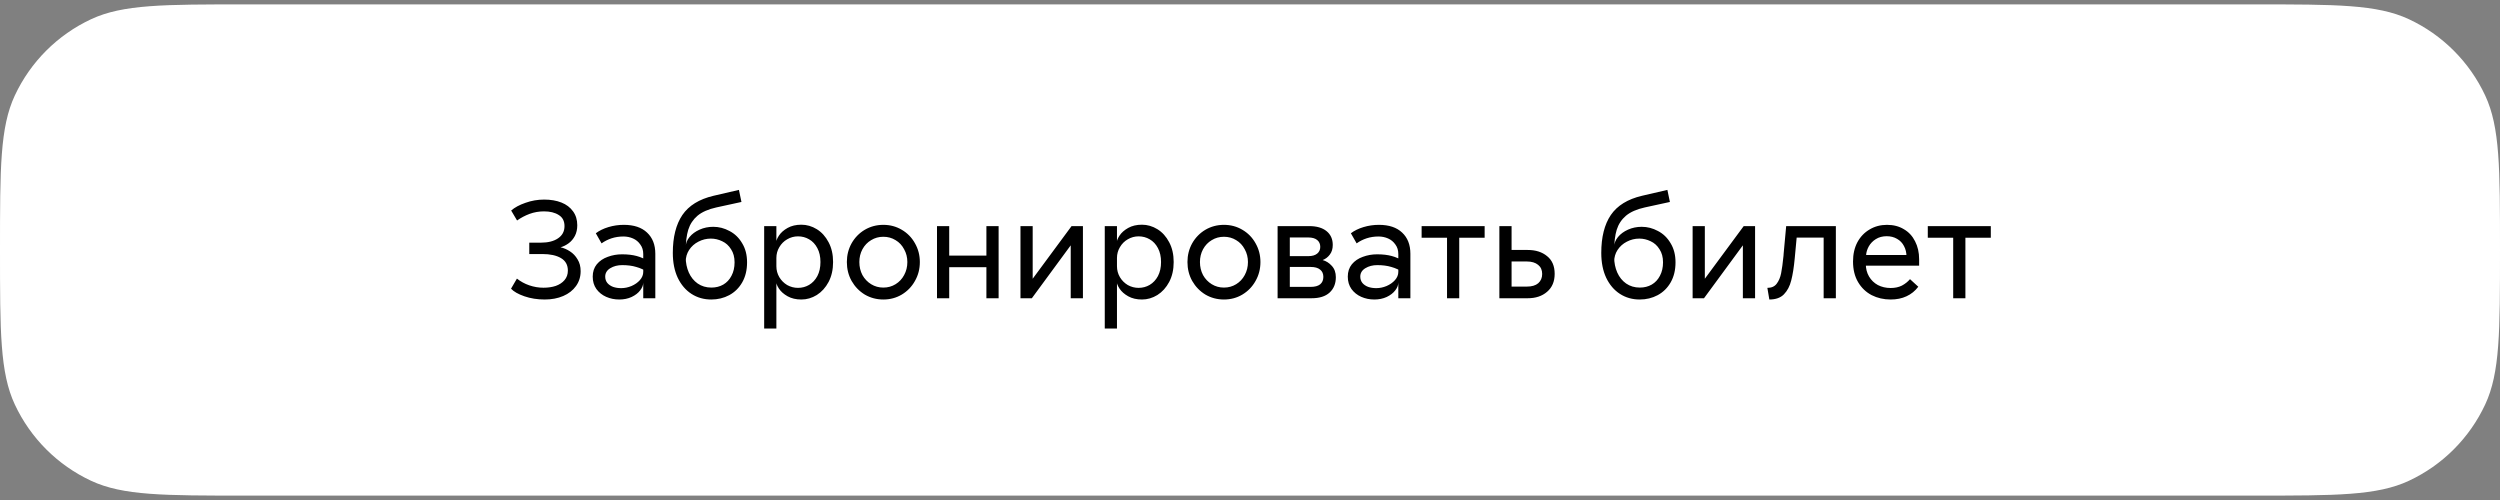
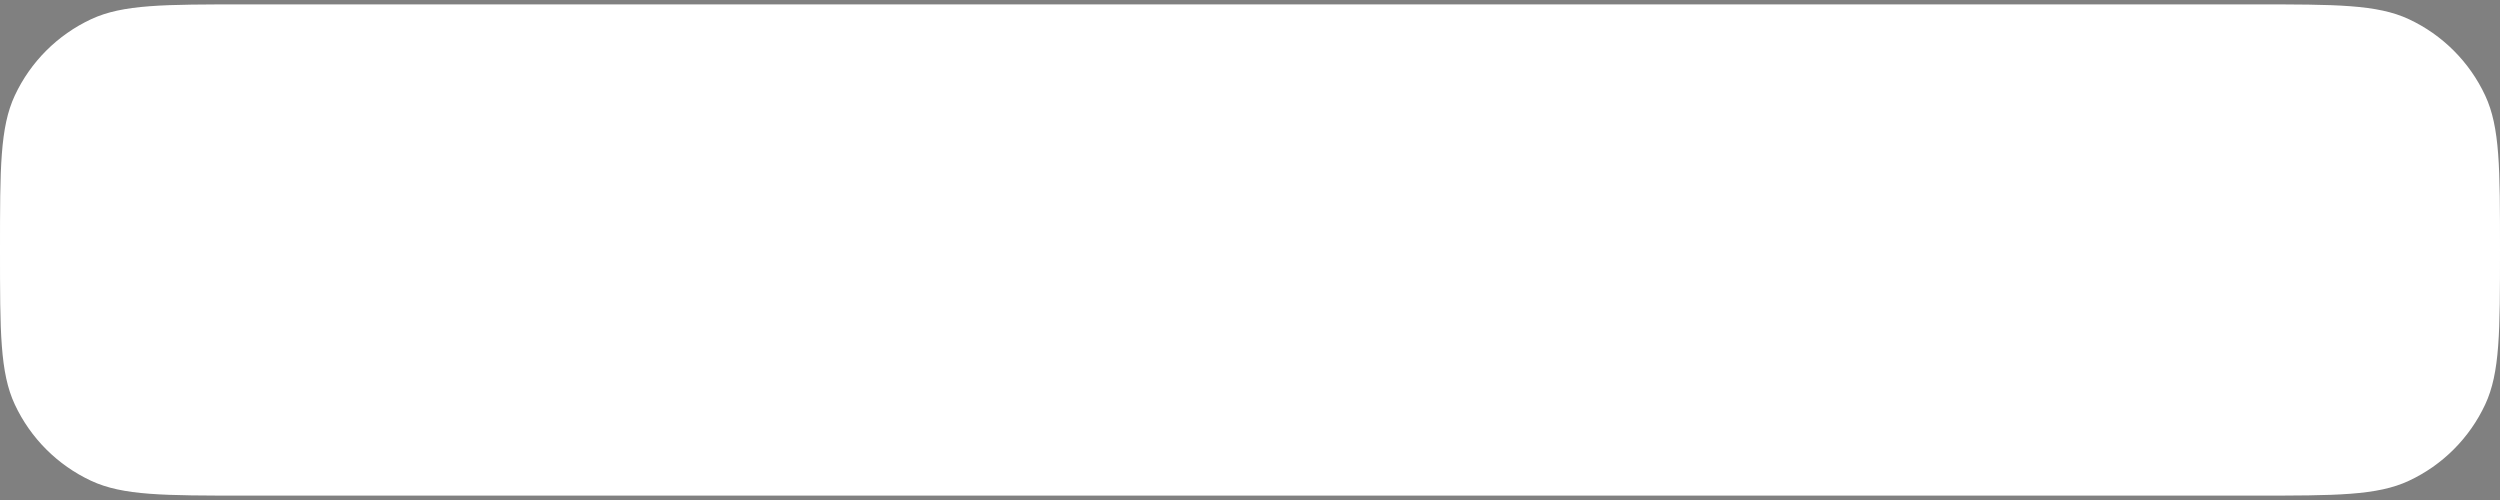
<svg xmlns="http://www.w3.org/2000/svg" width="285" height="57" viewBox="0 0 285 57" fill="none">
  <rect x="0" y="0" width="285" height="57" fill="#808080" stroke="none" />
  <path d="M0 28.5C0 19.173 0 14.509 1.686 10.893C3.475 7.058 6.558 3.975 10.393 2.186C14.009 0.5 18.673 0.5 28 0.5H257C266.327 0.5 270.991 0.5 274.607 2.186C278.442 3.975 281.525 7.058 283.314 10.893C285 14.509 285 19.173 285 28.5V28.5C285 37.827 285 42.49 283.314 46.107C281.525 49.943 278.442 53.025 274.607 54.813C270.991 56.5 266.327 56.5 257 56.5H28C18.673 56.5 14.009 56.5 10.393 54.813C6.558 53.025 3.475 49.943 1.686 46.107C0 42.49 0 37.827 0 28.5V28.5Z" fill="white" />
-   <path d="M63.905 28.192C64.278 28.277 64.636 28.432 64.977 28.656C65.329 28.88 65.617 29.184 65.841 29.568C66.076 29.941 66.193 30.389 66.193 30.912C66.193 31.552 66.017 32.117 65.665 32.608C65.313 33.099 64.828 33.477 64.209 33.744C63.59 34.011 62.886 34.144 62.097 34.144C61.255 34.144 60.481 34.021 59.777 33.776C59.073 33.531 58.566 33.243 58.257 32.912L58.929 31.76C59.345 32.091 59.815 32.347 60.337 32.528C60.87 32.709 61.409 32.8 61.953 32.8C62.476 32.8 62.945 32.731 63.361 32.592C63.777 32.443 64.108 32.224 64.353 31.936C64.609 31.637 64.737 31.275 64.737 30.848C64.737 30.208 64.476 29.733 63.953 29.424C63.431 29.115 62.721 28.96 61.825 28.96H60.337V27.664H61.649C62.481 27.664 63.137 27.499 63.617 27.168C64.108 26.837 64.353 26.373 64.353 25.776C64.353 25.2 64.135 24.779 63.697 24.512C63.27 24.235 62.711 24.096 62.017 24.096C61.441 24.096 60.892 24.192 60.369 24.384C59.857 24.576 59.383 24.827 58.945 25.136L58.273 24C58.678 23.648 59.222 23.355 59.905 23.12C60.588 22.875 61.297 22.752 62.033 22.752C62.78 22.752 63.436 22.864 64.001 23.088C64.567 23.312 65.009 23.648 65.329 24.096C65.649 24.533 65.809 25.061 65.809 25.68C65.809 26.139 65.719 26.544 65.537 26.896C65.356 27.237 65.121 27.515 64.833 27.728C64.545 27.941 64.236 28.096 63.905 28.192ZM73.922 31.072C73.463 30.773 72.999 30.56 72.53 30.432C72.071 30.293 71.538 30.224 70.93 30.224C70.407 30.224 69.954 30.341 69.57 30.576C69.186 30.811 68.994 31.131 68.994 31.536C68.994 31.813 69.074 32.053 69.234 32.256C69.394 32.448 69.612 32.597 69.89 32.704C70.167 32.8 70.476 32.848 70.818 32.848C71.212 32.848 71.602 32.768 71.986 32.608C72.38 32.437 72.7 32.213 72.946 31.936C73.202 31.648 73.33 31.333 73.33 30.992V32.208C73.33 32.507 73.212 32.805 72.978 33.104C72.754 33.403 72.428 33.653 72.002 33.856C71.586 34.048 71.116 34.144 70.594 34.144C70.06 34.144 69.564 34.043 69.106 33.84C68.647 33.637 68.274 33.339 67.986 32.944C67.708 32.549 67.57 32.08 67.57 31.536C67.57 30.981 67.724 30.512 68.034 30.128C68.354 29.744 68.77 29.461 69.282 29.28C69.794 29.088 70.338 28.992 70.914 28.992C71.554 28.992 72.108 29.056 72.578 29.184C73.058 29.312 73.506 29.515 73.922 29.792V31.072ZM67.922 26.592C68.316 26.293 68.796 26.059 69.362 25.888C69.927 25.717 70.514 25.632 71.122 25.632C72.263 25.632 73.143 25.925 73.762 26.512C74.391 27.099 74.706 27.904 74.706 28.928V34H73.33V28.96C73.33 28.533 73.218 28.171 72.994 27.872C72.78 27.563 72.503 27.333 72.162 27.184C71.82 27.035 71.458 26.96 71.074 26.96C70.594 26.96 70.14 27.029 69.714 27.168C69.298 27.307 68.919 27.499 68.578 27.744L67.922 26.592ZM84.237 21.648L84.525 23.024L81.661 23.648C80.744 23.851 80.029 24.165 79.517 24.592C79.016 25.019 78.664 25.552 78.461 26.192C78.269 26.821 78.173 27.611 78.173 28.56V29.328C78.173 29.957 78.29 30.539 78.525 31.072C78.76 31.595 79.096 32.011 79.533 32.32C79.981 32.629 80.504 32.784 81.101 32.784C81.602 32.784 82.05 32.672 82.445 32.448C82.85 32.213 83.165 31.877 83.389 31.44C83.624 31.003 83.741 30.491 83.741 29.904C83.741 29.317 83.608 28.821 83.341 28.416C83.085 28 82.749 27.696 82.333 27.504C81.917 27.301 81.485 27.2 81.037 27.2C80.536 27.2 80.061 27.317 79.613 27.552C79.176 27.776 78.824 28.091 78.557 28.496C78.301 28.891 78.173 29.333 78.173 29.824V28.128C78.173 27.744 78.317 27.376 78.605 27.024C78.893 26.672 79.277 26.389 79.757 26.176C80.237 25.963 80.754 25.856 81.309 25.856C81.96 25.856 82.578 26.016 83.165 26.336C83.762 26.645 84.242 27.109 84.605 27.728C84.978 28.336 85.165 29.061 85.165 29.904C85.165 30.779 84.984 31.536 84.621 32.176C84.258 32.816 83.762 33.307 83.133 33.648C82.514 33.979 81.832 34.144 81.085 34.144C80.242 34.144 79.49 33.931 78.829 33.504C78.168 33.077 77.645 32.464 77.261 31.664C76.888 30.864 76.701 29.92 76.701 28.832C76.701 27.029 77.064 25.589 77.789 24.512C78.525 23.435 79.709 22.704 81.341 22.32L84.237 21.648ZM88.459 27.776C88.459 27.509 88.571 27.205 88.795 26.864C89.019 26.523 89.35 26.229 89.787 25.984C90.225 25.739 90.747 25.616 91.355 25.616C91.974 25.616 92.561 25.787 93.115 26.128C93.67 26.469 94.118 26.965 94.459 27.616C94.8 28.256 94.971 29.008 94.971 29.872C94.971 30.736 94.8 31.493 94.459 32.144C94.118 32.784 93.67 33.28 93.115 33.632C92.561 33.973 91.974 34.144 91.355 34.144C90.747 34.144 90.225 34.021 89.787 33.776C89.35 33.531 89.019 33.237 88.795 32.896C88.571 32.555 88.459 32.251 88.459 31.984L88.507 30.352C88.507 30.8 88.619 31.216 88.843 31.6C89.067 31.973 89.366 32.272 89.739 32.496C90.123 32.709 90.534 32.816 90.971 32.816C91.43 32.816 91.851 32.704 92.235 32.48C92.63 32.245 92.945 31.909 93.179 31.472C93.414 31.024 93.531 30.491 93.531 29.872C93.531 29.253 93.414 28.725 93.179 28.288C92.945 27.84 92.63 27.504 92.235 27.28C91.851 27.056 91.43 26.944 90.971 26.944C90.534 26.944 90.123 27.056 89.739 27.28C89.366 27.493 89.067 27.792 88.843 28.176C88.619 28.549 88.507 28.96 88.507 29.408L88.459 27.776ZM88.507 25.776V37.456H87.115V25.776H88.507ZM104.862 29.872C104.862 30.661 104.675 31.381 104.302 32.032C103.939 32.683 103.438 33.2 102.798 33.584C102.168 33.957 101.47 34.144 100.702 34.144C99.934 34.144 99.23 33.957 98.59 33.584C97.96 33.2 97.459 32.683 97.086 32.032C96.723 31.381 96.542 30.661 96.542 29.872C96.542 29.093 96.723 28.379 97.086 27.728C97.459 27.077 97.96 26.565 98.59 26.192C99.23 25.819 99.934 25.632 100.702 25.632C101.47 25.632 102.168 25.819 102.798 26.192C103.438 26.565 103.939 27.077 104.302 27.728C104.675 28.379 104.862 29.093 104.862 29.872ZM97.966 29.872C97.966 30.416 98.083 30.912 98.318 31.36C98.563 31.797 98.894 32.144 99.31 32.4C99.726 32.656 100.19 32.784 100.702 32.784C101.214 32.784 101.678 32.656 102.094 32.4C102.51 32.144 102.835 31.797 103.07 31.36C103.315 30.912 103.438 30.416 103.438 29.872C103.438 29.339 103.315 28.853 103.07 28.416C102.835 27.968 102.51 27.621 102.094 27.376C101.678 27.12 101.214 26.992 100.702 26.992C100.19 26.992 99.726 27.12 99.31 27.376C98.894 27.621 98.563 27.968 98.318 28.416C98.083 28.853 97.966 29.339 97.966 29.872ZM112.45 25.776H113.842V34H112.45V25.776ZM108.21 34H106.818V25.776H108.21V34ZM112.706 30.464H107.954V29.136H112.706V30.464ZM117.726 31.776L122.158 25.776H123.454V34H122.062V27.968L117.63 34H116.334V25.776H117.726V31.776ZM127.287 27.776C127.287 27.509 127.399 27.205 127.623 26.864C127.847 26.523 128.178 26.229 128.615 25.984C129.053 25.739 129.575 25.616 130.183 25.616C130.802 25.616 131.389 25.787 131.943 26.128C132.498 26.469 132.946 26.965 133.287 27.616C133.629 28.256 133.799 29.008 133.799 29.872C133.799 30.736 133.629 31.493 133.287 32.144C132.946 32.784 132.498 33.28 131.943 33.632C131.389 33.973 130.802 34.144 130.183 34.144C129.575 34.144 129.053 34.021 128.615 33.776C128.178 33.531 127.847 33.237 127.623 32.896C127.399 32.555 127.287 32.251 127.287 31.984L127.335 30.352C127.335 30.8 127.447 31.216 127.671 31.6C127.895 31.973 128.194 32.272 128.567 32.496C128.951 32.709 129.362 32.816 129.799 32.816C130.258 32.816 130.679 32.704 131.063 32.48C131.458 32.245 131.773 31.909 132.007 31.472C132.242 31.024 132.359 30.491 132.359 29.872C132.359 29.253 132.242 28.725 132.007 28.288C131.773 27.84 131.458 27.504 131.063 27.28C130.679 27.056 130.258 26.944 129.799 26.944C129.362 26.944 128.951 27.056 128.567 27.28C128.194 27.493 127.895 27.792 127.671 28.176C127.447 28.549 127.335 28.96 127.335 29.408L127.287 27.776ZM127.335 25.776V37.456H125.943V25.776H127.335ZM143.69 29.872C143.69 30.661 143.503 31.381 143.13 32.032C142.767 32.683 142.266 33.2 141.626 33.584C140.997 33.957 140.298 34.144 139.53 34.144C138.762 34.144 138.058 33.957 137.418 33.584C136.789 33.2 136.287 32.683 135.914 32.032C135.551 31.381 135.37 30.661 135.37 29.872C135.37 29.093 135.551 28.379 135.914 27.728C136.287 27.077 136.789 26.565 137.418 26.192C138.058 25.819 138.762 25.632 139.53 25.632C140.298 25.632 140.997 25.819 141.626 26.192C142.266 26.565 142.767 27.077 143.13 27.728C143.503 28.379 143.69 29.093 143.69 29.872ZM136.794 29.872C136.794 30.416 136.911 30.912 137.146 31.36C137.391 31.797 137.722 32.144 138.138 32.4C138.554 32.656 139.018 32.784 139.53 32.784C140.042 32.784 140.506 32.656 140.922 32.4C141.338 32.144 141.663 31.797 141.898 31.36C142.143 30.912 142.266 30.416 142.266 29.872C142.266 29.339 142.143 28.853 141.898 28.416C141.663 27.968 141.338 27.621 140.922 27.376C140.506 27.12 140.042 26.992 139.53 26.992C139.018 26.992 138.554 27.12 138.138 27.376C137.722 27.621 137.391 27.968 137.146 28.416C136.911 28.853 136.794 29.339 136.794 29.872ZM145.646 34V25.776H149.246C150.1 25.776 150.761 25.968 151.23 26.352C151.7 26.736 151.934 27.259 151.934 27.92C151.934 28.368 151.822 28.736 151.598 29.024C151.385 29.312 151.113 29.52 150.782 29.648C151.177 29.755 151.524 29.973 151.822 30.304C152.132 30.635 152.286 31.067 152.286 31.6C152.286 32.336 152.046 32.923 151.566 33.36C151.097 33.787 150.414 34 149.518 34H145.646ZM149.422 32.704C149.892 32.704 150.249 32.608 150.494 32.416C150.74 32.213 150.862 31.931 150.862 31.568C150.862 31.205 150.74 30.928 150.494 30.736C150.249 30.533 149.892 30.432 149.422 30.432H147.038V32.704H149.422ZM149.15 29.2C149.588 29.2 149.924 29.104 150.158 28.912C150.393 28.72 150.51 28.464 150.51 28.144C150.51 27.813 150.393 27.552 150.158 27.36C149.924 27.168 149.588 27.072 149.15 27.072H147.038V29.2H149.15ZM160 31.072C159.541 30.773 159.077 30.56 158.608 30.432C158.149 30.293 157.616 30.224 157.008 30.224C156.485 30.224 156.032 30.341 155.648 30.576C155.264 30.811 155.072 31.131 155.072 31.536C155.072 31.813 155.152 32.053 155.312 32.256C155.472 32.448 155.69 32.597 155.968 32.704C156.245 32.8 156.554 32.848 156.896 32.848C157.29 32.848 157.68 32.768 158.064 32.608C158.458 32.437 158.778 32.213 159.024 31.936C159.28 31.648 159.408 31.333 159.408 30.992V32.208C159.408 32.507 159.29 32.805 159.056 33.104C158.832 33.403 158.506 33.653 158.08 33.856C157.664 34.048 157.194 34.144 156.672 34.144C156.138 34.144 155.642 34.043 155.184 33.84C154.725 33.637 154.352 33.339 154.064 32.944C153.786 32.549 153.648 32.08 153.648 31.536C153.648 30.981 153.802 30.512 154.112 30.128C154.432 29.744 154.848 29.461 155.36 29.28C155.872 29.088 156.416 28.992 156.992 28.992C157.632 28.992 158.186 29.056 158.656 29.184C159.136 29.312 159.584 29.515 160 29.792V31.072ZM154 26.592C154.394 26.293 154.874 26.059 155.44 25.888C156.005 25.717 156.592 25.632 157.2 25.632C158.341 25.632 159.221 25.925 159.84 26.512C160.469 27.099 160.784 27.904 160.784 28.928V34H159.408V28.96C159.408 28.533 159.296 28.171 159.072 27.872C158.858 27.563 158.581 27.333 158.24 27.184C157.898 27.035 157.536 26.96 157.152 26.96C156.672 26.96 156.218 27.029 155.792 27.168C155.376 27.307 154.997 27.499 154.656 27.744L154 26.592ZM166.353 26.672V34H164.961V26.672H166.353ZM162.065 27.104V25.776H169.249V27.104H162.065ZM174.16 28.496C175.066 28.496 175.802 28.731 176.368 29.2C176.944 29.659 177.232 30.331 177.232 31.216C177.232 32.091 176.944 32.773 176.368 33.264C175.802 33.755 175.066 34 174.16 34H170.928V25.776H172.32V32.864L172.112 32.672H174.048C174.624 32.672 175.061 32.544 175.36 32.288C175.658 32.021 175.808 31.669 175.808 31.232C175.808 30.784 175.653 30.437 175.344 30.192C175.034 29.936 174.602 29.808 174.048 29.808H172.064V28.496H174.16ZM190.081 21.648L190.369 23.024L187.505 23.648C186.587 23.851 185.873 24.165 185.361 24.592C184.859 25.019 184.507 25.552 184.305 26.192C184.113 26.821 184.017 27.611 184.017 28.56V29.328C184.017 29.957 184.134 30.539 184.369 31.072C184.603 31.595 184.939 32.011 185.377 32.32C185.825 32.629 186.347 32.784 186.945 32.784C187.446 32.784 187.894 32.672 188.289 32.448C188.694 32.213 189.009 31.877 189.233 31.44C189.467 31.003 189.585 30.491 189.585 29.904C189.585 29.317 189.451 28.821 189.185 28.416C188.929 28 188.593 27.696 188.177 27.504C187.761 27.301 187.329 27.2 186.881 27.2C186.379 27.2 185.905 27.317 185.457 27.552C185.019 27.776 184.667 28.091 184.401 28.496C184.145 28.891 184.017 29.333 184.017 29.824V28.128C184.017 27.744 184.161 27.376 184.449 27.024C184.737 26.672 185.121 26.389 185.601 26.176C186.081 25.963 186.598 25.856 187.153 25.856C187.803 25.856 188.422 26.016 189.009 26.336C189.606 26.645 190.086 27.109 190.449 27.728C190.822 28.336 191.009 29.061 191.009 29.904C191.009 30.779 190.827 31.536 190.465 32.176C190.102 32.816 189.606 33.307 188.977 33.648C188.358 33.979 187.675 34.144 186.929 34.144C186.086 34.144 185.334 33.931 184.673 33.504C184.011 33.077 183.489 32.464 183.105 31.664C182.731 30.864 182.545 29.92 182.545 28.832C182.545 27.029 182.907 25.589 183.633 24.512C184.369 23.435 185.553 22.704 187.185 22.32L190.081 21.648ZM194.351 31.776L198.783 25.776H200.079V34H198.687V27.968L194.255 34H192.959V25.776H194.351V31.776ZM209.288 25.776V34H207.896V26.496L208.472 27.088H204.296L204.872 26.528L204.6 29.44C204.504 30.475 204.371 31.317 204.2 31.968C204.04 32.619 203.763 33.147 203.368 33.552C202.984 33.947 202.43 34.144 201.704 34.144L201.48 32.816C201.95 32.816 202.302 32.661 202.536 32.352C202.782 32.032 202.952 31.632 203.048 31.152C203.144 30.672 203.235 30.005 203.32 29.152L203.336 28.912L203.624 25.776H209.288ZM218.685 32.688C218.322 33.168 217.874 33.531 217.341 33.776C216.818 34.021 216.216 34.144 215.533 34.144C214.744 34.144 214.024 33.979 213.373 33.648C212.722 33.307 212.205 32.811 211.821 32.16C211.437 31.509 211.245 30.725 211.245 29.808C211.245 28.976 211.41 28.245 211.741 27.616C212.082 26.987 212.546 26.501 213.133 26.16C213.72 25.808 214.381 25.632 215.117 25.632C215.853 25.632 216.493 25.797 217.037 26.128C217.592 26.448 218.018 26.907 218.317 27.504C218.626 28.101 218.781 28.784 218.781 29.552V30.288H212.013V29.072H217.501L217.341 29.264C217.341 28.805 217.245 28.4 217.053 28.048C216.872 27.696 216.61 27.424 216.269 27.232C215.928 27.029 215.533 26.928 215.085 26.928C214.605 26.928 214.189 27.04 213.837 27.264C213.496 27.477 213.229 27.755 213.037 28.096C212.856 28.427 212.754 28.763 212.733 29.104L212.701 30.08C212.701 30.624 212.824 31.104 213.069 31.52C213.314 31.936 213.65 32.261 214.077 32.496C214.514 32.72 215 32.832 215.533 32.832C216.024 32.832 216.45 32.741 216.813 32.56C217.176 32.368 217.485 32.123 217.741 31.824L218.685 32.688ZM224.056 26.672V34H222.664V26.672H224.056ZM219.768 27.104V25.776H226.952V27.104H219.768Z" fill="black" />
</svg>